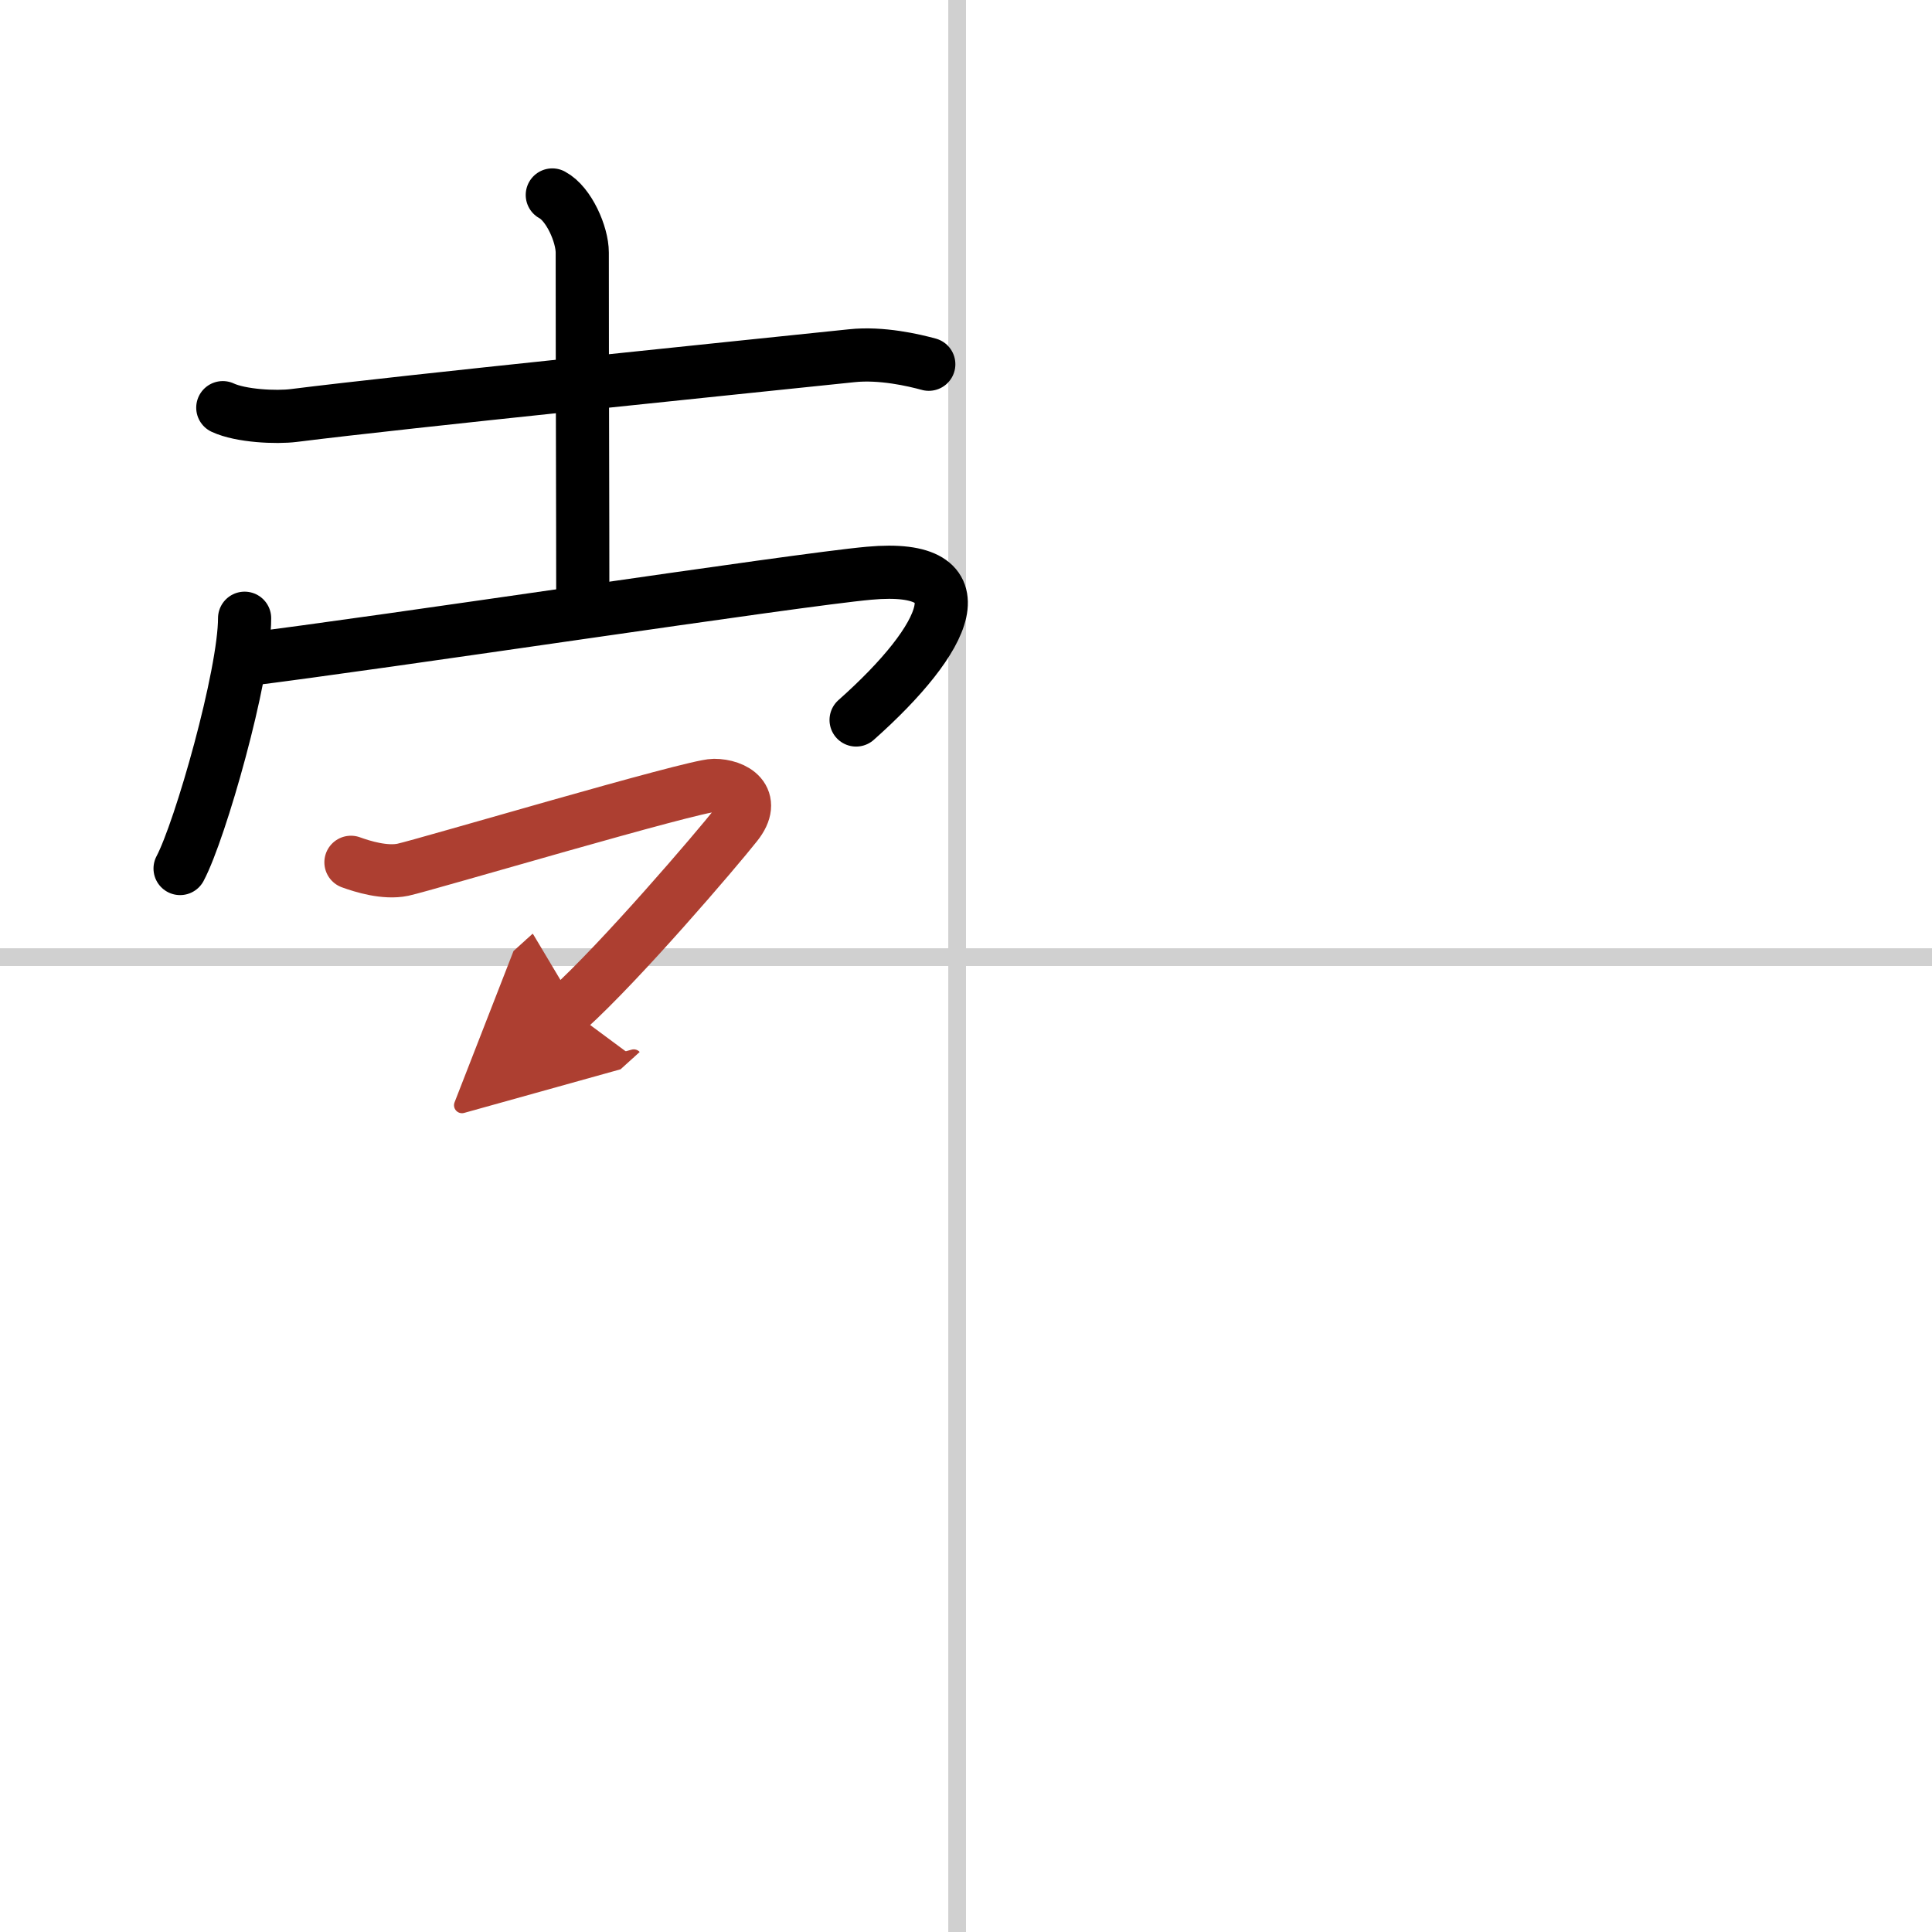
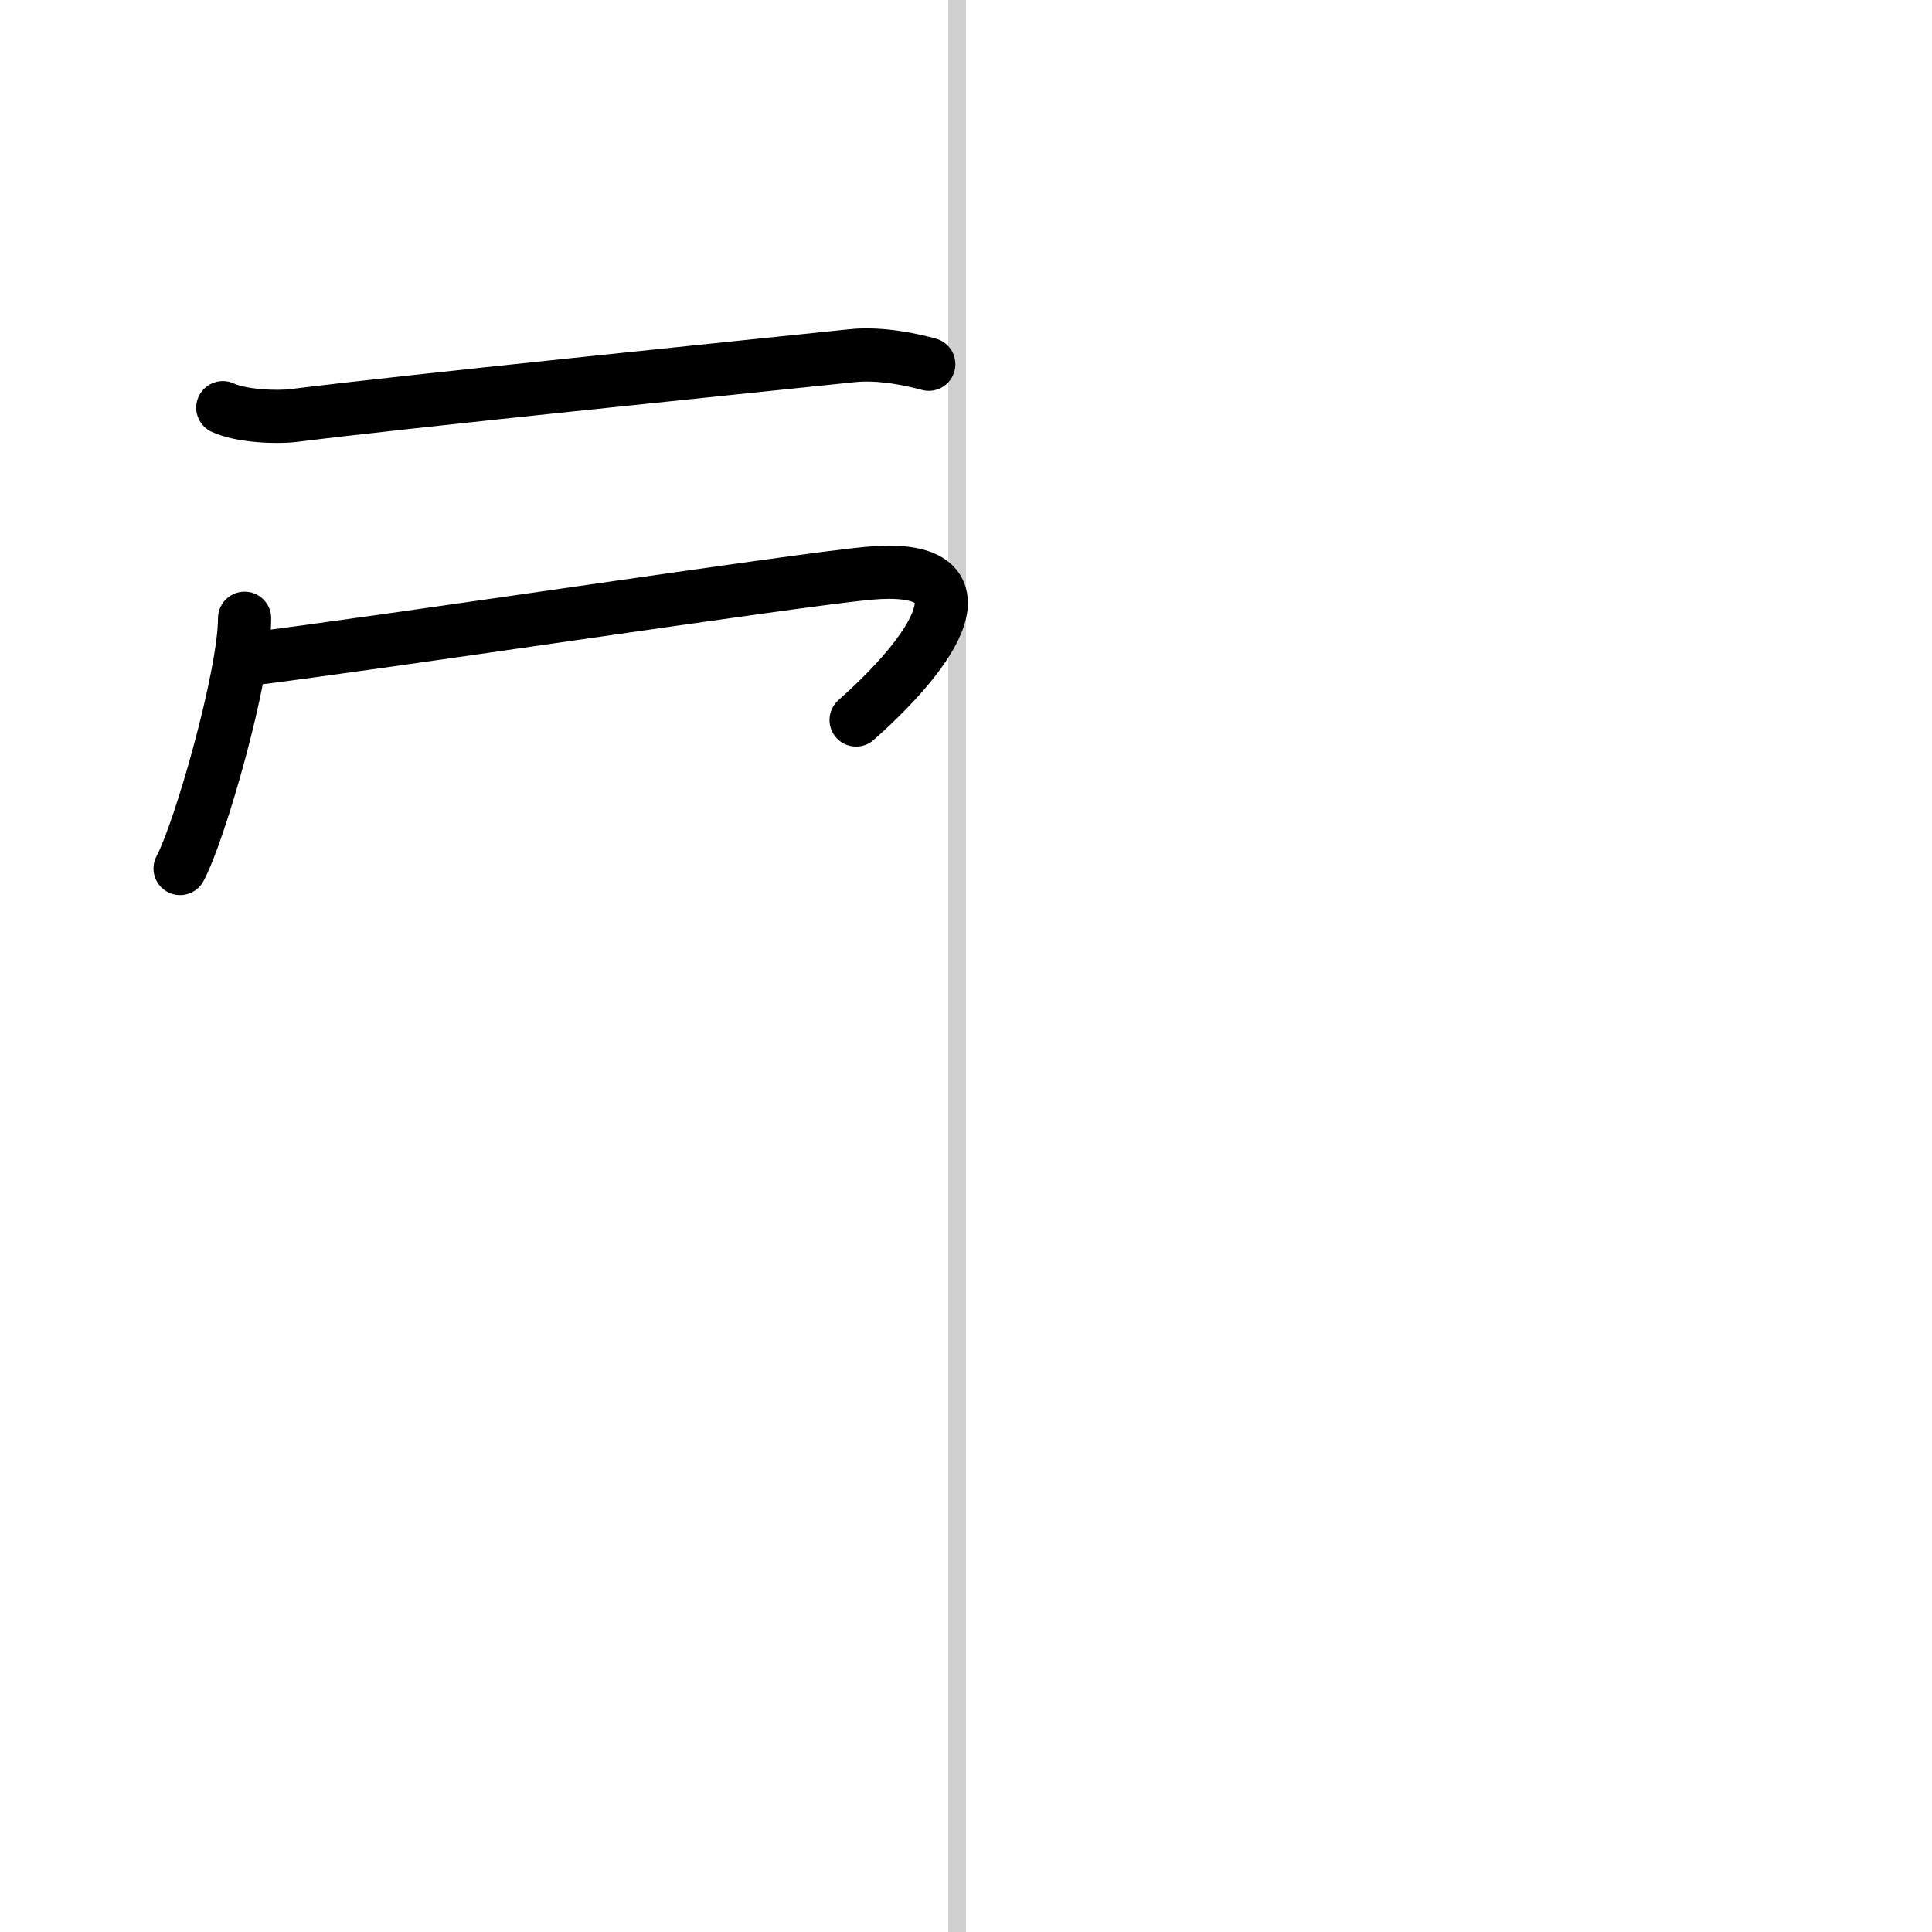
<svg xmlns="http://www.w3.org/2000/svg" width="400" height="400" viewBox="0 0 109 109">
  <defs>
    <marker id="a" markerWidth="4" orient="auto" refX="1" refY="5" viewBox="0 0 10 10">
      <polyline points="0 0 10 5 0 10 1 5" fill="#ad3f31" stroke="#ad3f31" />
    </marker>
  </defs>
  <g fill="none" stroke="#000" stroke-linecap="round" stroke-linejoin="round" stroke-width="3">
    <rect width="100%" height="100%" fill="#fff" stroke="#fff" />
    <line x1="54" x2="54" y2="109" stroke="#d0d0d0" stroke-width="1" />
-     <line x2="109" y1="54" y2="54" stroke="#d0d0d0" stroke-width="1" />
    <path d="m12.57 23c1.01 0.47 3 0.57 4.02 0.44 6.45-0.81 24.29-2.62 31.46-3.37 1.68-0.18 3.51 0.25 4.35 0.48" />
-     <path d="m31.16 11c0.94 0.5 1.69 2.23 1.69 3.25 0 7.25 0.03 14.5 0.03 20" />
    <path d="m13.8 34.88c0 3.2-2.5 11.98-3.64 14.12" />
    <path d="m13.65 37.24c8.05-0.99 31.25-4.53 35.39-4.9 6.47-0.59 4.46 3.66-0.74 8.28" />
-     <path d="m19.8 48.65c0.66 0.24 1.92 0.63 2.93 0.42 1.22-0.26 16.39-4.76 17.55-4.76s2.43 0.74 1.26 2.21c-1.16 1.47-6.52 7.73-9.47 10.4" marker-end="url(#a)" stroke="#ad3f31" />
  </g>
</svg>